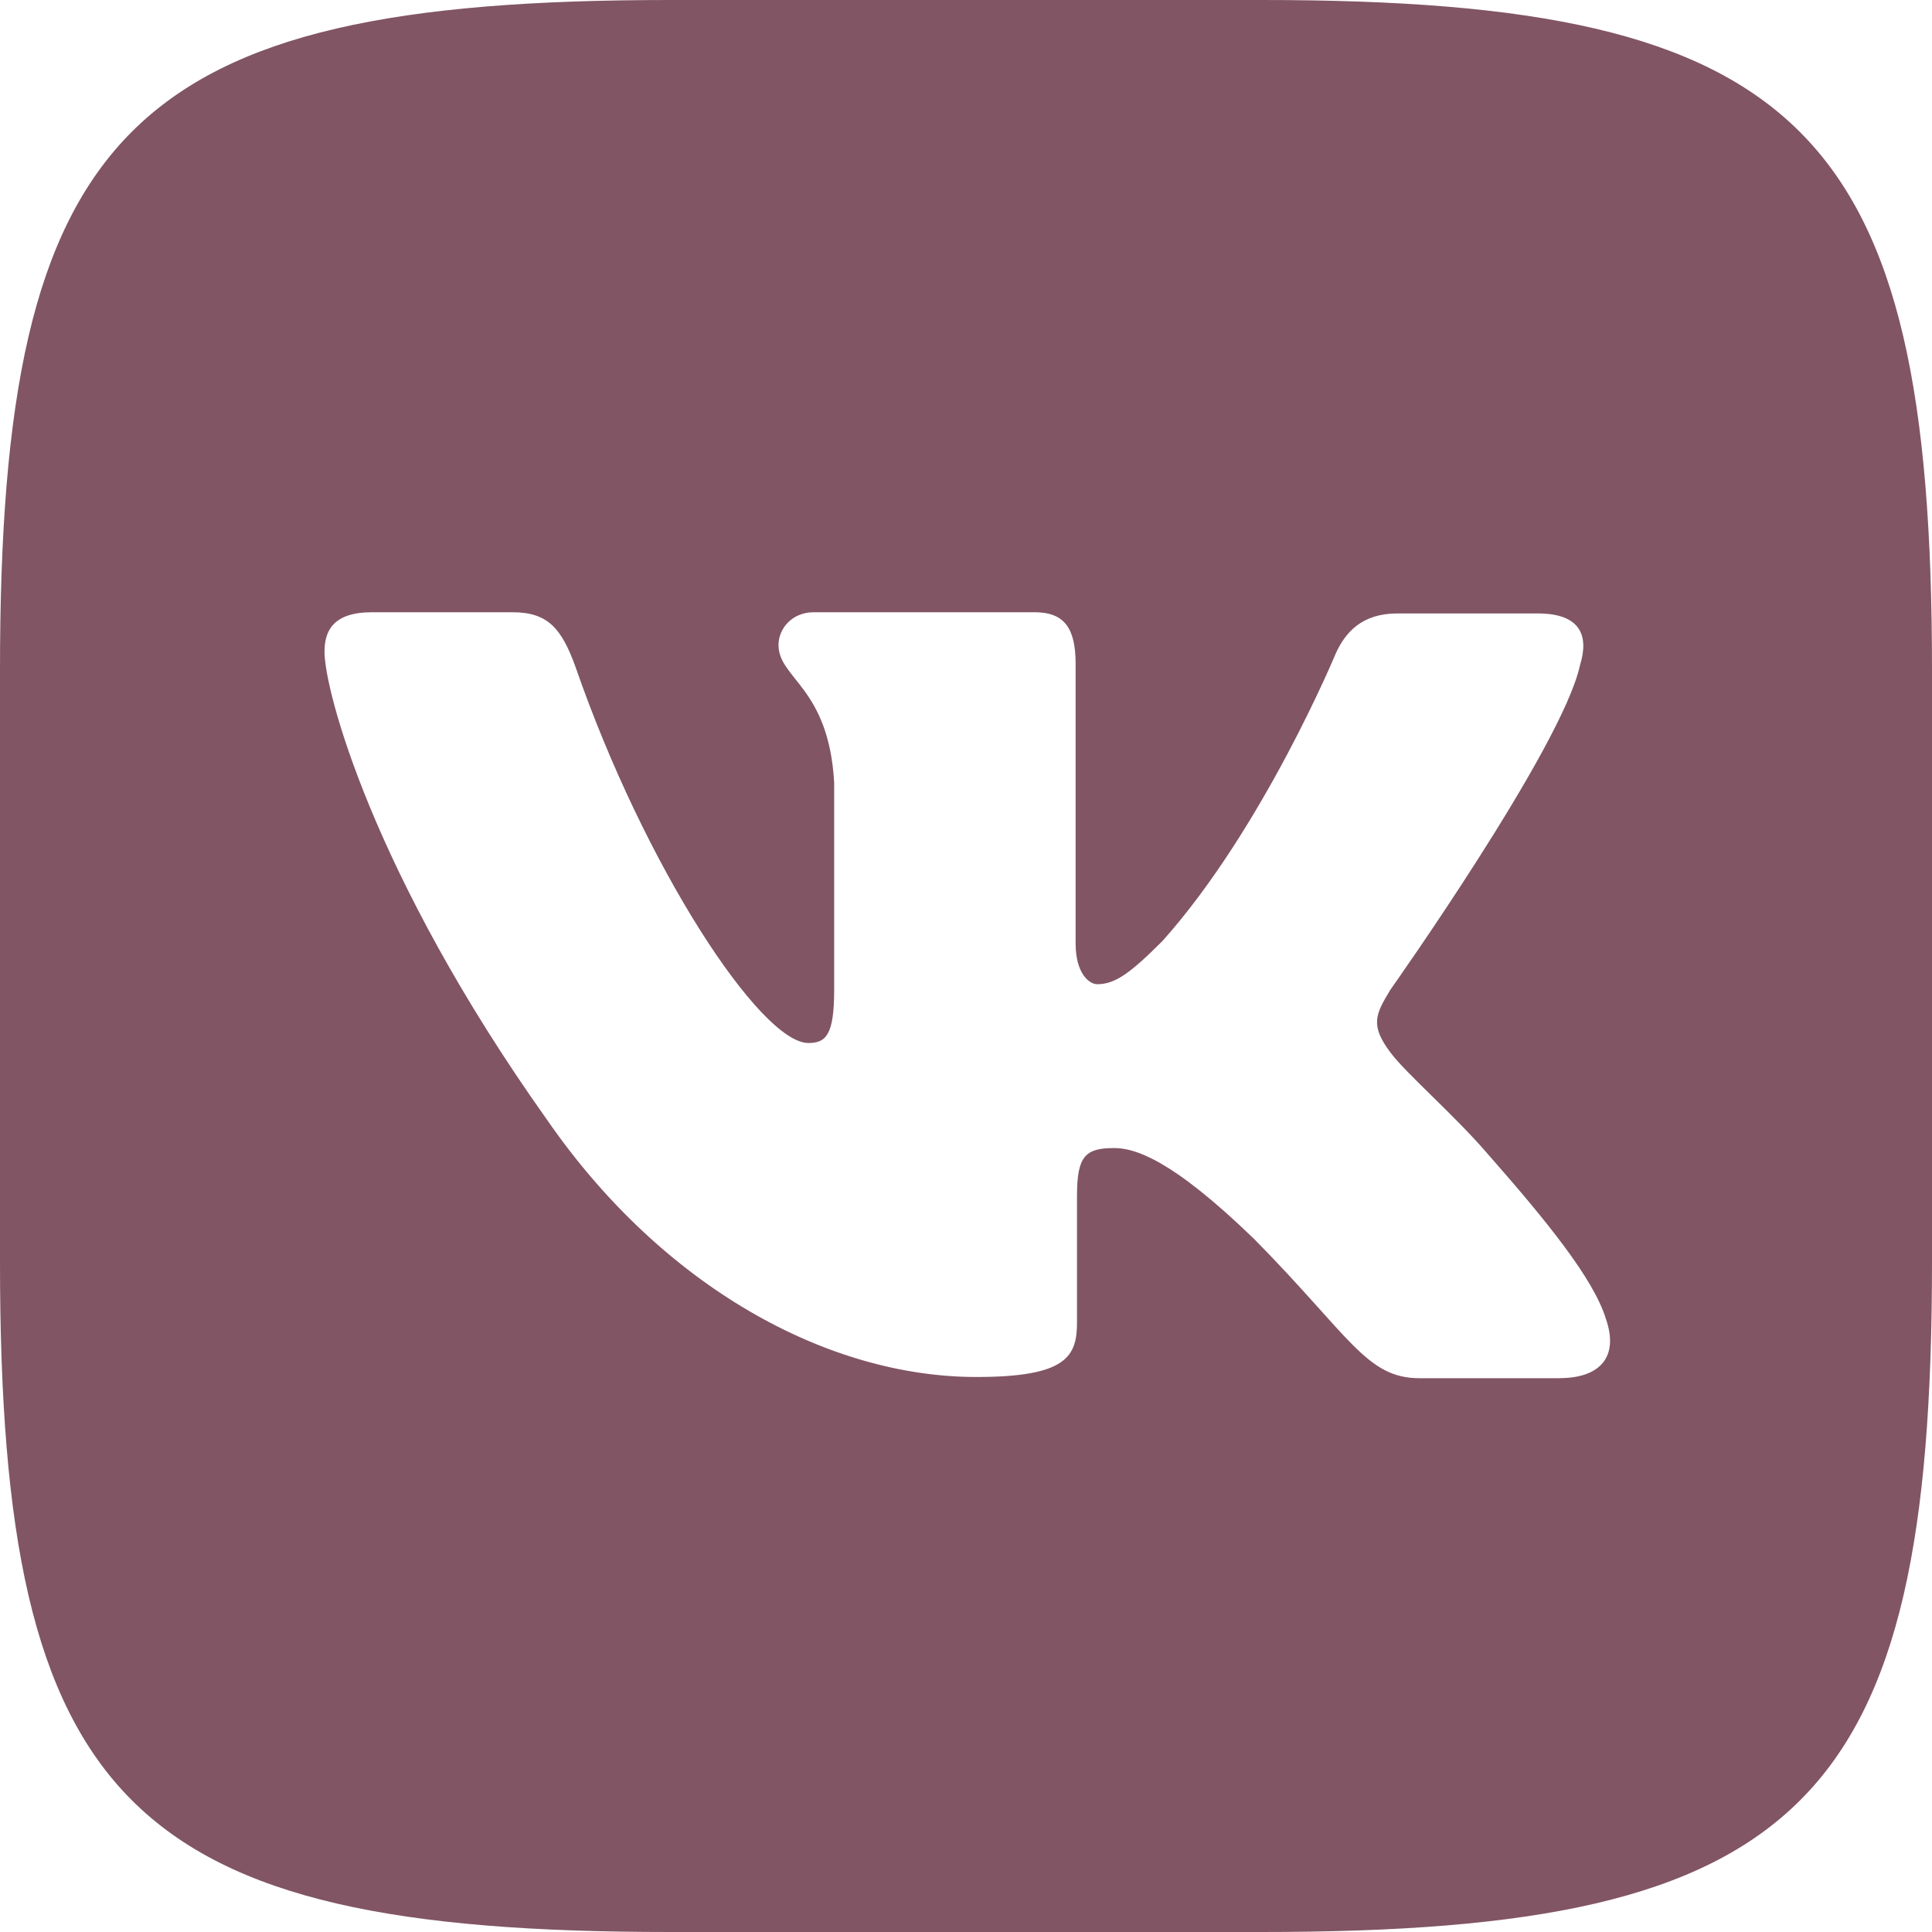
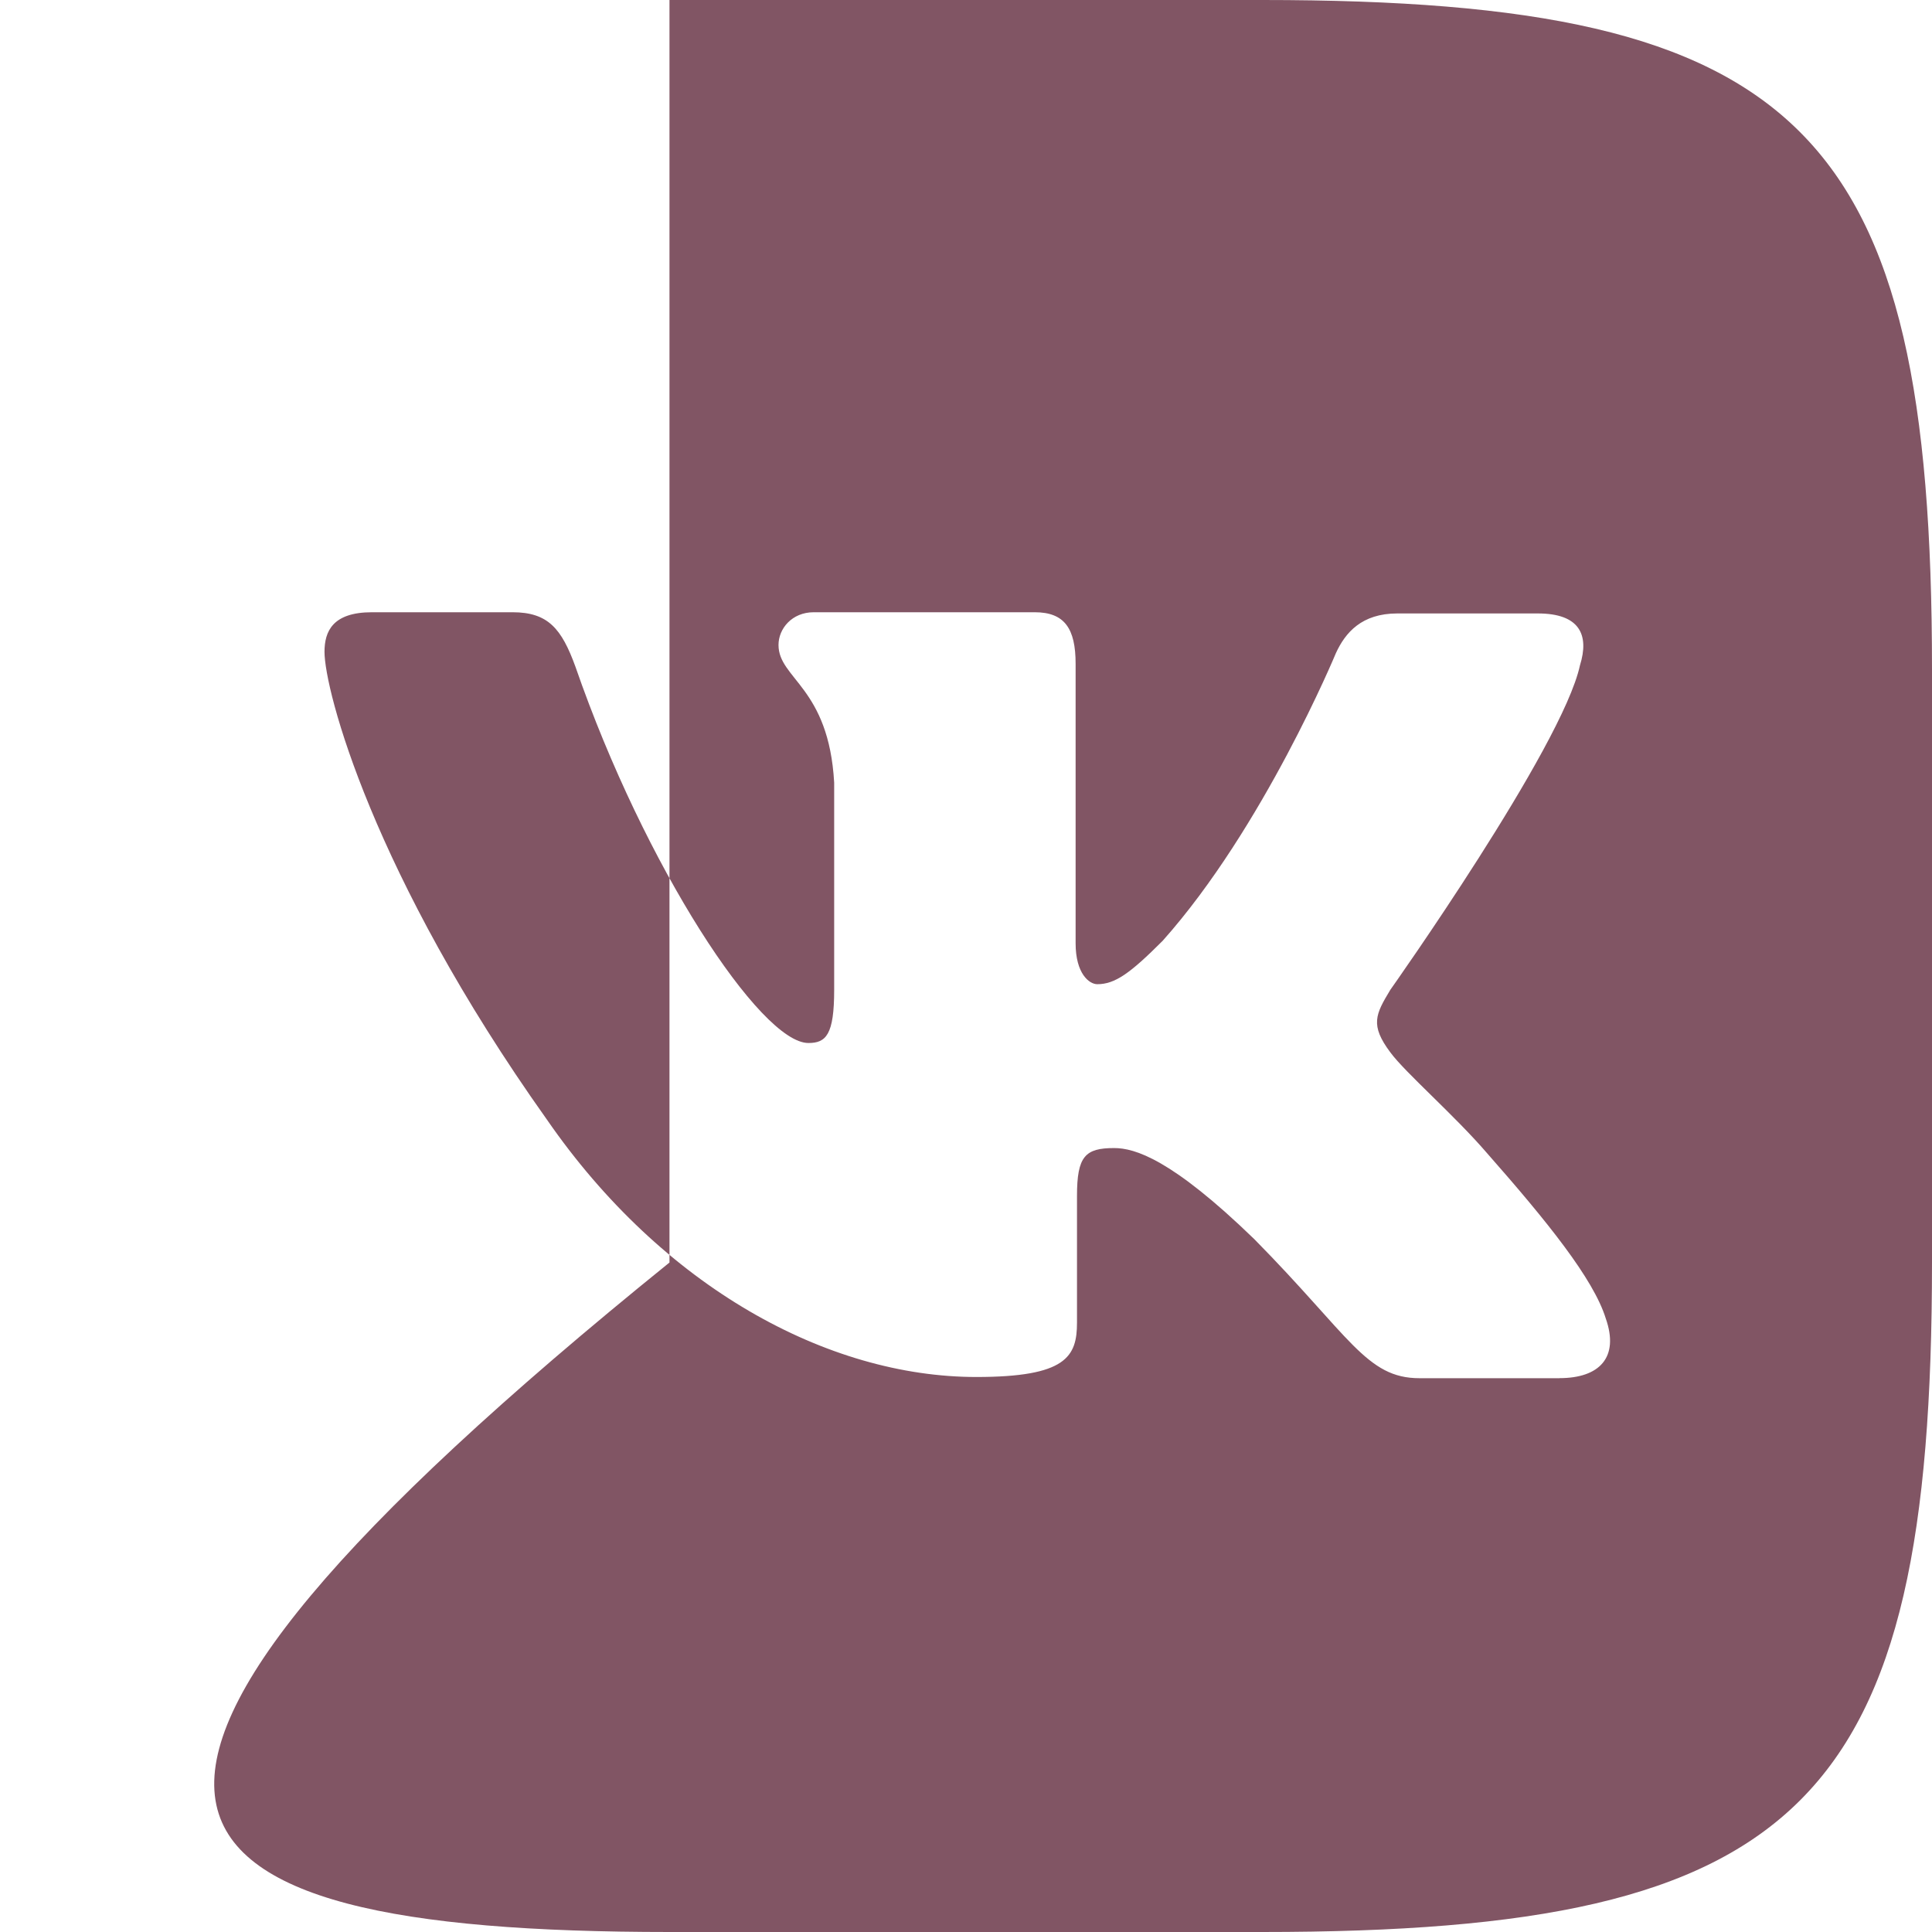
<svg xmlns="http://www.w3.org/2000/svg" width="155" height="155" viewBox="0 0 155 155" fill="none">
-   <path d="M101.289 0H53.711C10.293 0 0 10.293 0 53.711V101.289C0 144.707 10.293 155 53.711 155H101.289C144.707 155 155 144.707 155 101.289V53.711C155 10.293 144.606 0 101.289 0ZM125.13 110.57H113.878C109.615 110.57 108.303 107.189 100.635 99.42C93.975 92.963 91.026 92.106 89.384 92.106C87.064 92.106 86.405 92.76 86.405 95.942V106.109C86.405 108.836 85.548 110.473 78.331 110.473C66.396 110.473 53.154 103.256 43.868 89.81C29.866 70.106 26.034 55.348 26.034 52.296C26.034 50.654 26.688 49.119 29.841 49.119H41.117C43.97 49.119 45.055 50.431 46.164 53.483C51.739 69.578 61.025 83.678 64.856 83.678C66.27 83.678 66.924 83.024 66.924 79.416V62.792C66.493 55.125 62.458 54.466 62.458 51.744C62.458 50.431 63.543 49.119 65.282 49.119H83.014C85.412 49.119 86.294 50.431 86.294 53.255V75.681C86.294 78.103 87.379 78.96 88.032 78.96C89.447 78.96 90.658 78.103 93.278 75.478C101.377 66.396 107.179 52.393 107.179 52.393C107.935 50.751 109.247 49.216 112.1 49.216H123.376C126.757 49.216 127.513 50.955 126.757 53.377C125.343 59.935 111.543 79.411 111.543 79.411C110.357 81.377 109.901 82.235 111.543 84.429C112.754 86.071 116.692 89.476 119.312 92.527C124.132 98.001 127.837 102.592 128.825 105.77C129.934 108.923 128.297 110.565 125.115 110.565L125.13 110.57Z" fill="#815564" />
+   <path d="M101.289 0H53.711V101.289C0 144.707 10.293 155 53.711 155H101.289C144.707 155 155 144.707 155 101.289V53.711C155 10.293 144.606 0 101.289 0ZM125.13 110.57H113.878C109.615 110.57 108.303 107.189 100.635 99.42C93.975 92.963 91.026 92.106 89.384 92.106C87.064 92.106 86.405 92.76 86.405 95.942V106.109C86.405 108.836 85.548 110.473 78.331 110.473C66.396 110.473 53.154 103.256 43.868 89.81C29.866 70.106 26.034 55.348 26.034 52.296C26.034 50.654 26.688 49.119 29.841 49.119H41.117C43.97 49.119 45.055 50.431 46.164 53.483C51.739 69.578 61.025 83.678 64.856 83.678C66.27 83.678 66.924 83.024 66.924 79.416V62.792C66.493 55.125 62.458 54.466 62.458 51.744C62.458 50.431 63.543 49.119 65.282 49.119H83.014C85.412 49.119 86.294 50.431 86.294 53.255V75.681C86.294 78.103 87.379 78.96 88.032 78.96C89.447 78.96 90.658 78.103 93.278 75.478C101.377 66.396 107.179 52.393 107.179 52.393C107.935 50.751 109.247 49.216 112.1 49.216H123.376C126.757 49.216 127.513 50.955 126.757 53.377C125.343 59.935 111.543 79.411 111.543 79.411C110.357 81.377 109.901 82.235 111.543 84.429C112.754 86.071 116.692 89.476 119.312 92.527C124.132 98.001 127.837 102.592 128.825 105.77C129.934 108.923 128.297 110.565 125.115 110.565L125.13 110.57Z" fill="#815564" />
</svg>